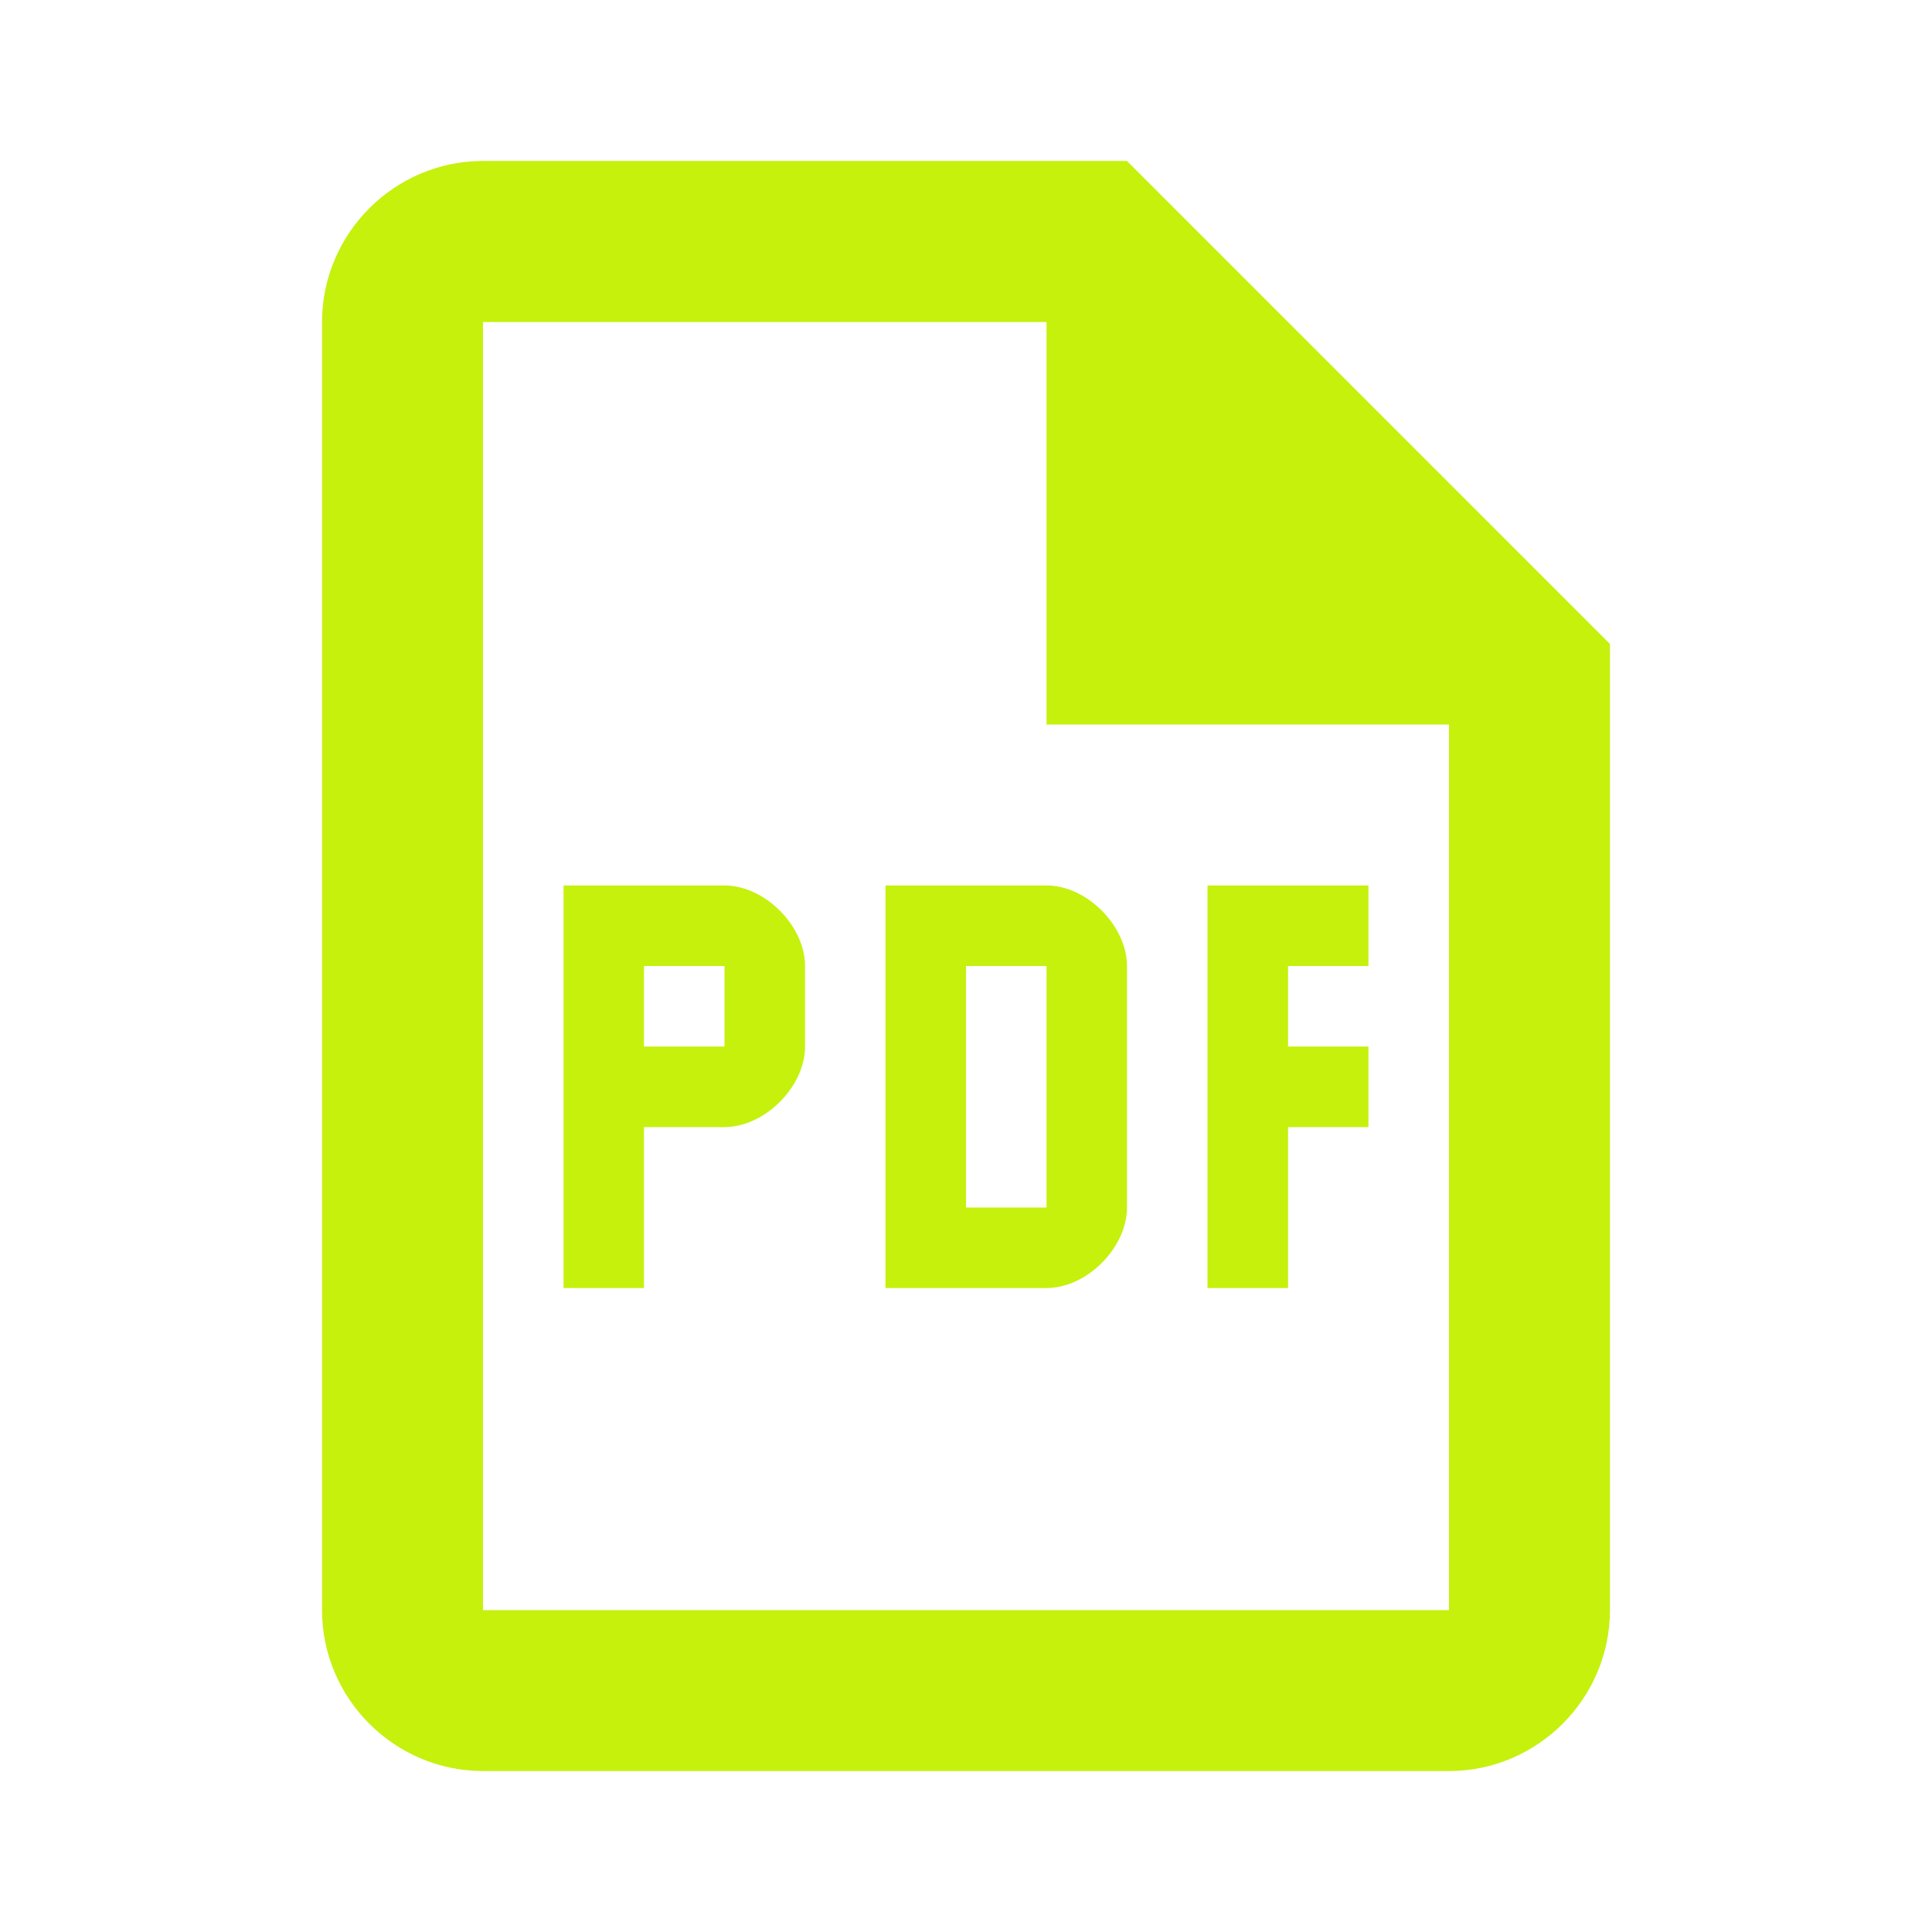
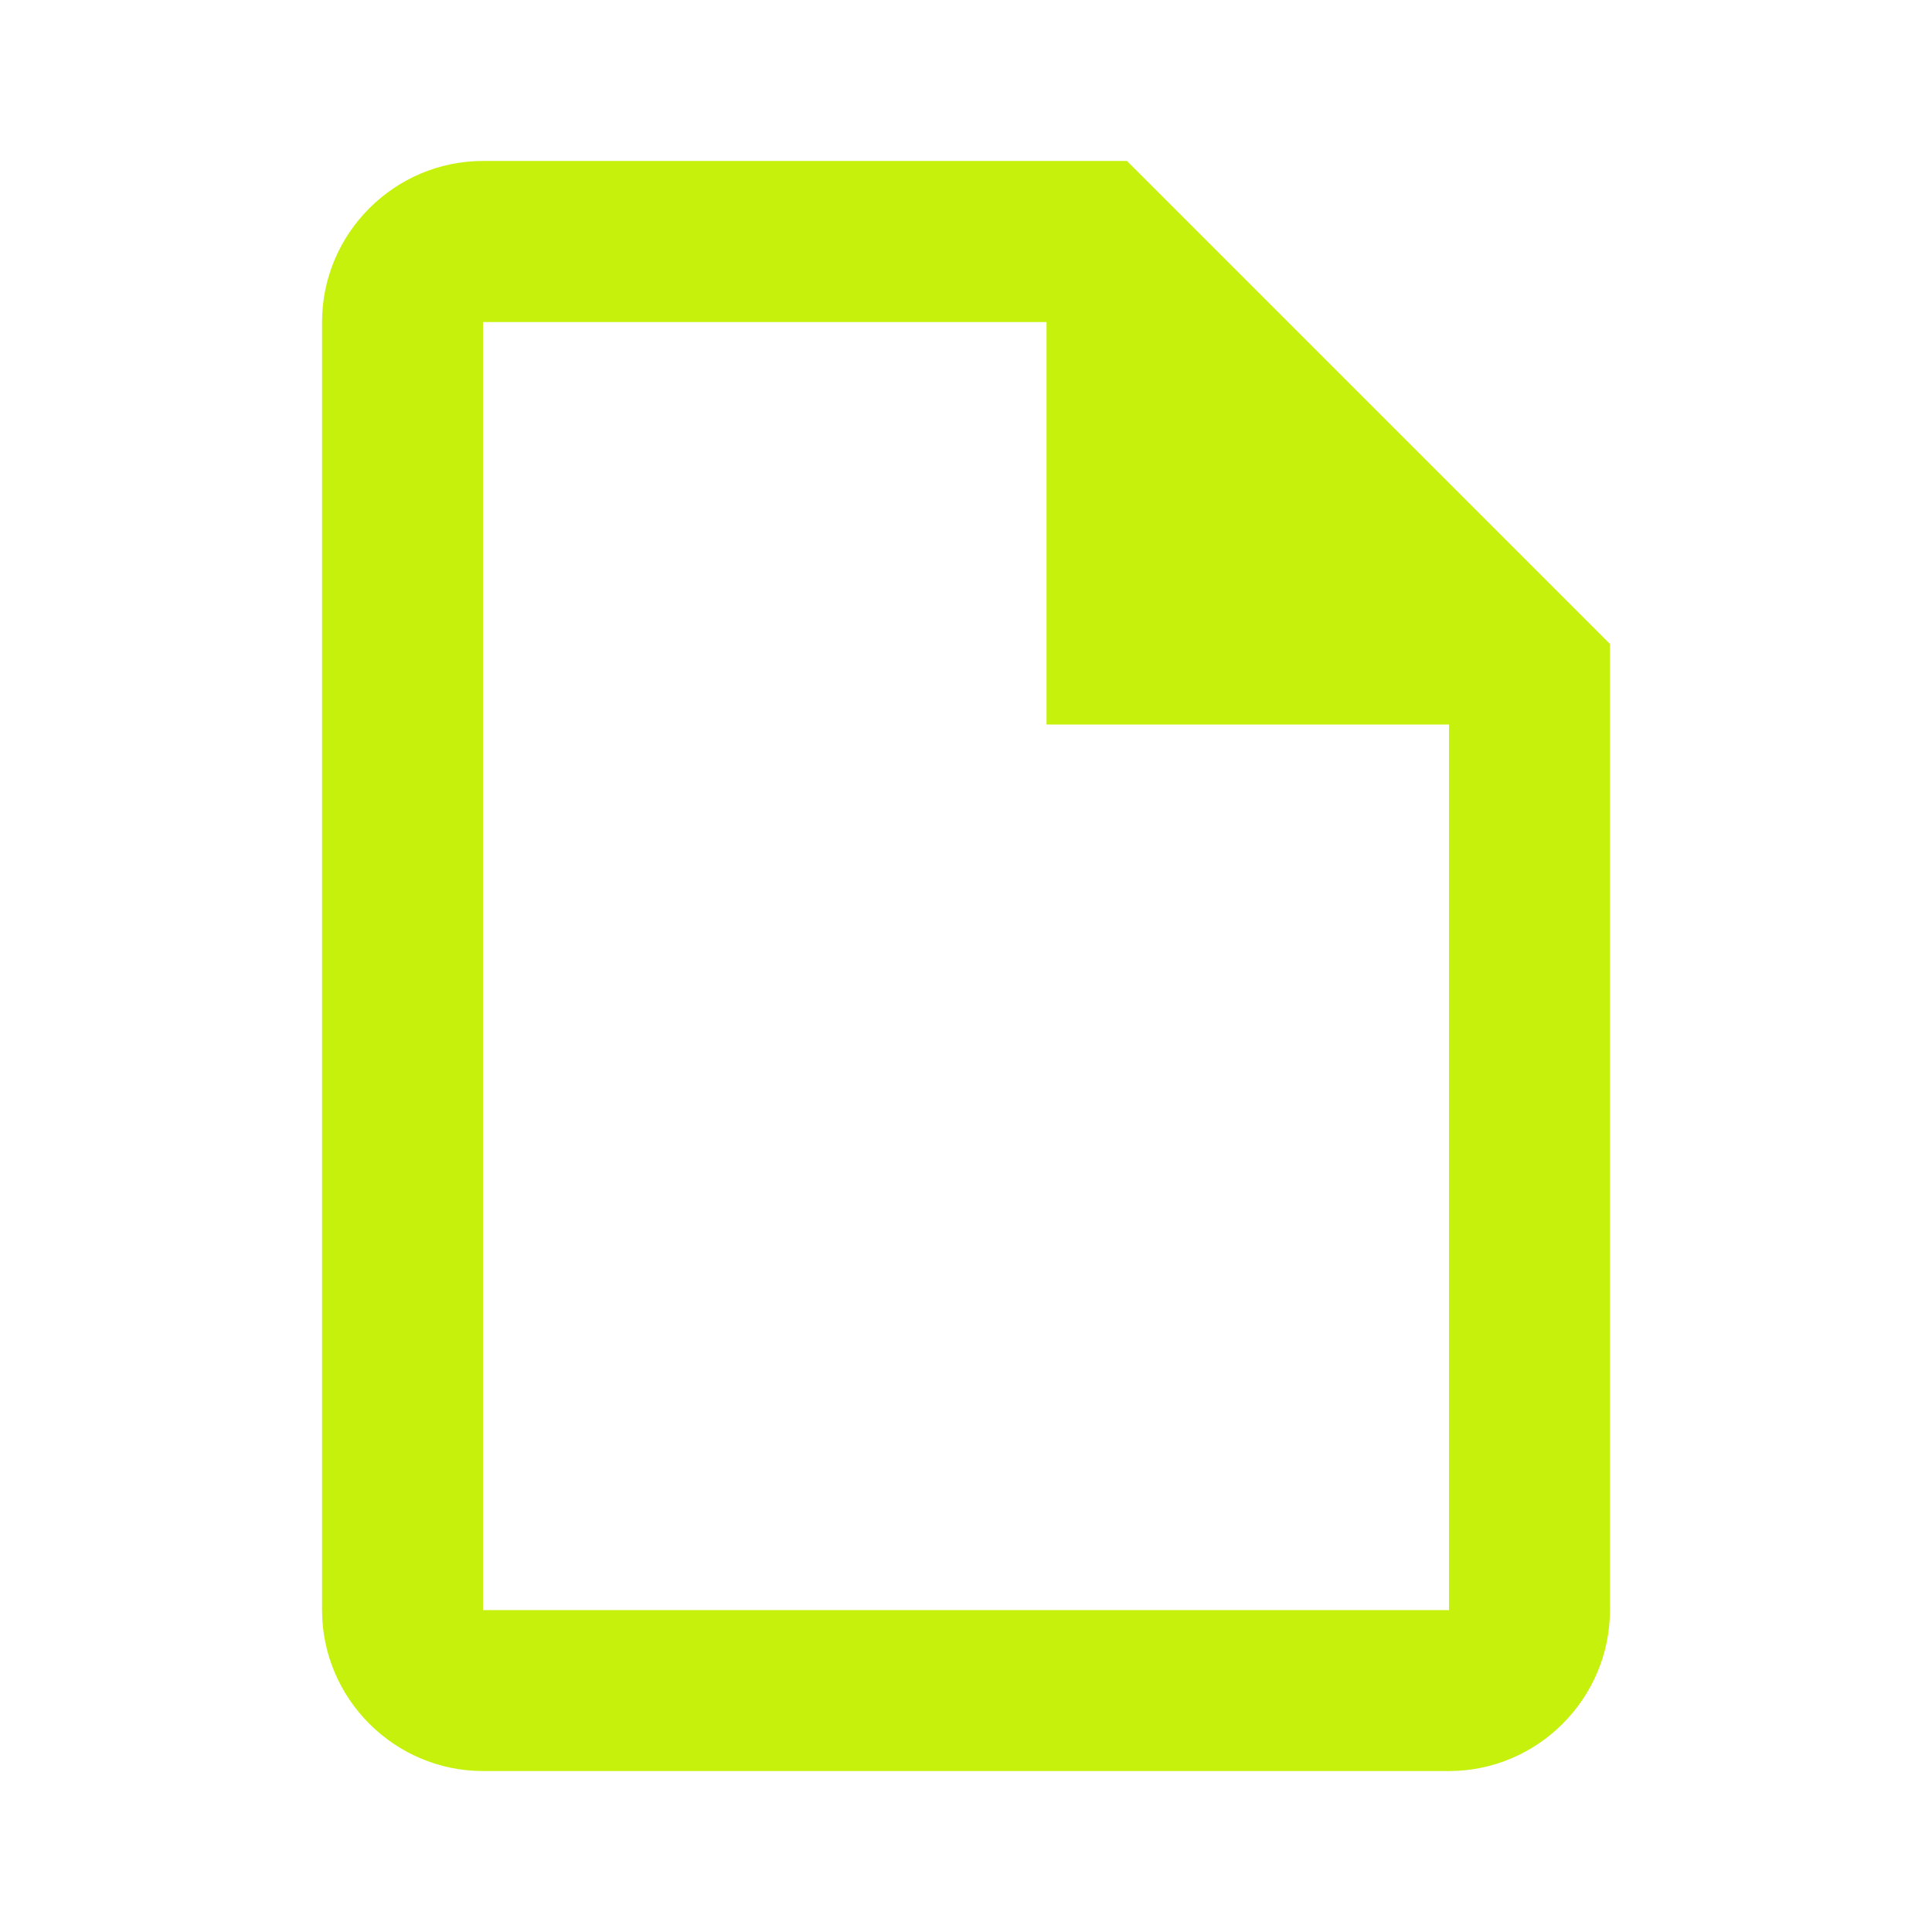
<svg xmlns="http://www.w3.org/2000/svg" width="16" height="16" viewBox="0 0 16 16" fill="none">
  <path d="M9.333 1.333H4C3.267 1.333 2.667 1.933 2.667 2.667V13.334C2.667 14.067 3.267 14.667 4 14.667H12C12.733 14.667 13.333 14.067 13.333 13.334V5.333L9.333 1.333ZM4 13.334V2.667H8.667V6H12V13.334H4Z" fill="#C5F10D" />
-   <path fill-rule="evenodd" clip-rule="evenodd" d="M4.667 7.333H6C6.333 7.333 6.667 7.667 6.667 8V8.667C6.667 9 6.333 9.334 6 9.334H5.333V10.667H4.667V7.333ZM5.333 8.667H6V8H5.333V8.667ZM8.667 7.333H7.333V10.667H8.667C9 10.667 9.333 10.334 9.333 10V8C9.333 7.667 9 7.333 8.667 7.333ZM8.667 10H8V8H8.667V10ZM11.333 8V7.333H10V10.667H10.667V9.334H11.333V8.667H10.667V8H11.333Z" fill="#C5F10D" />
</svg>